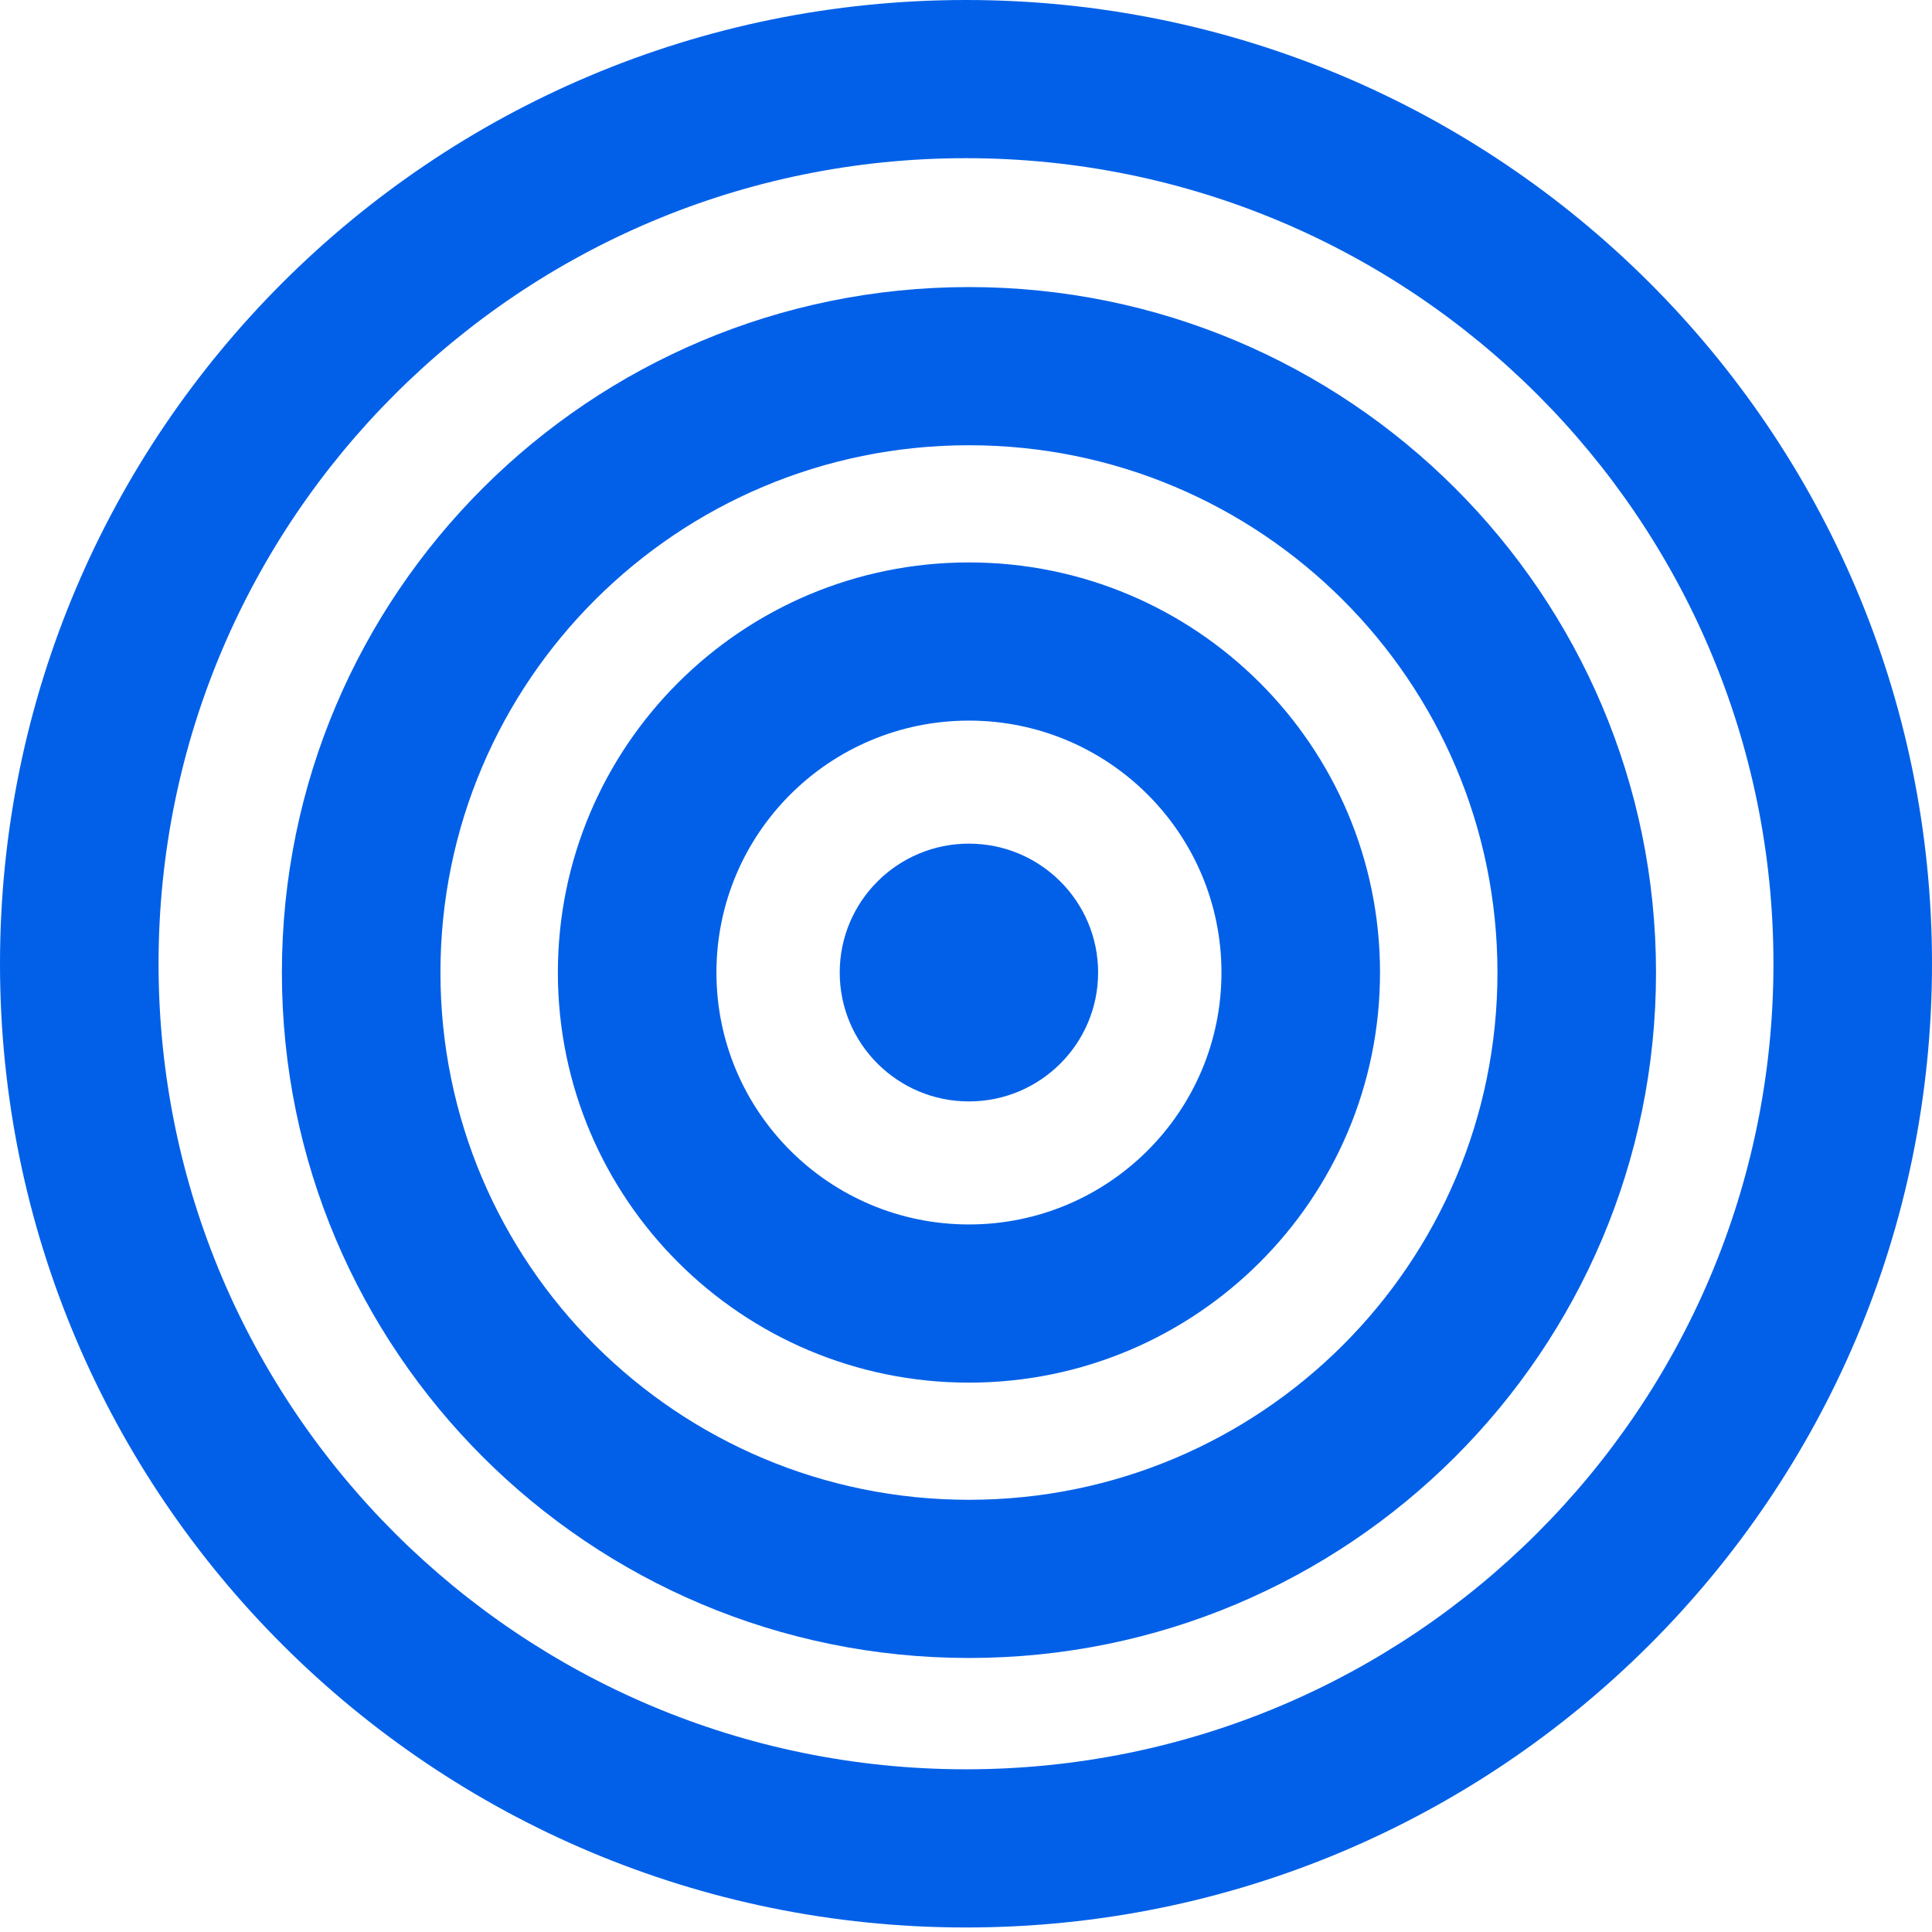
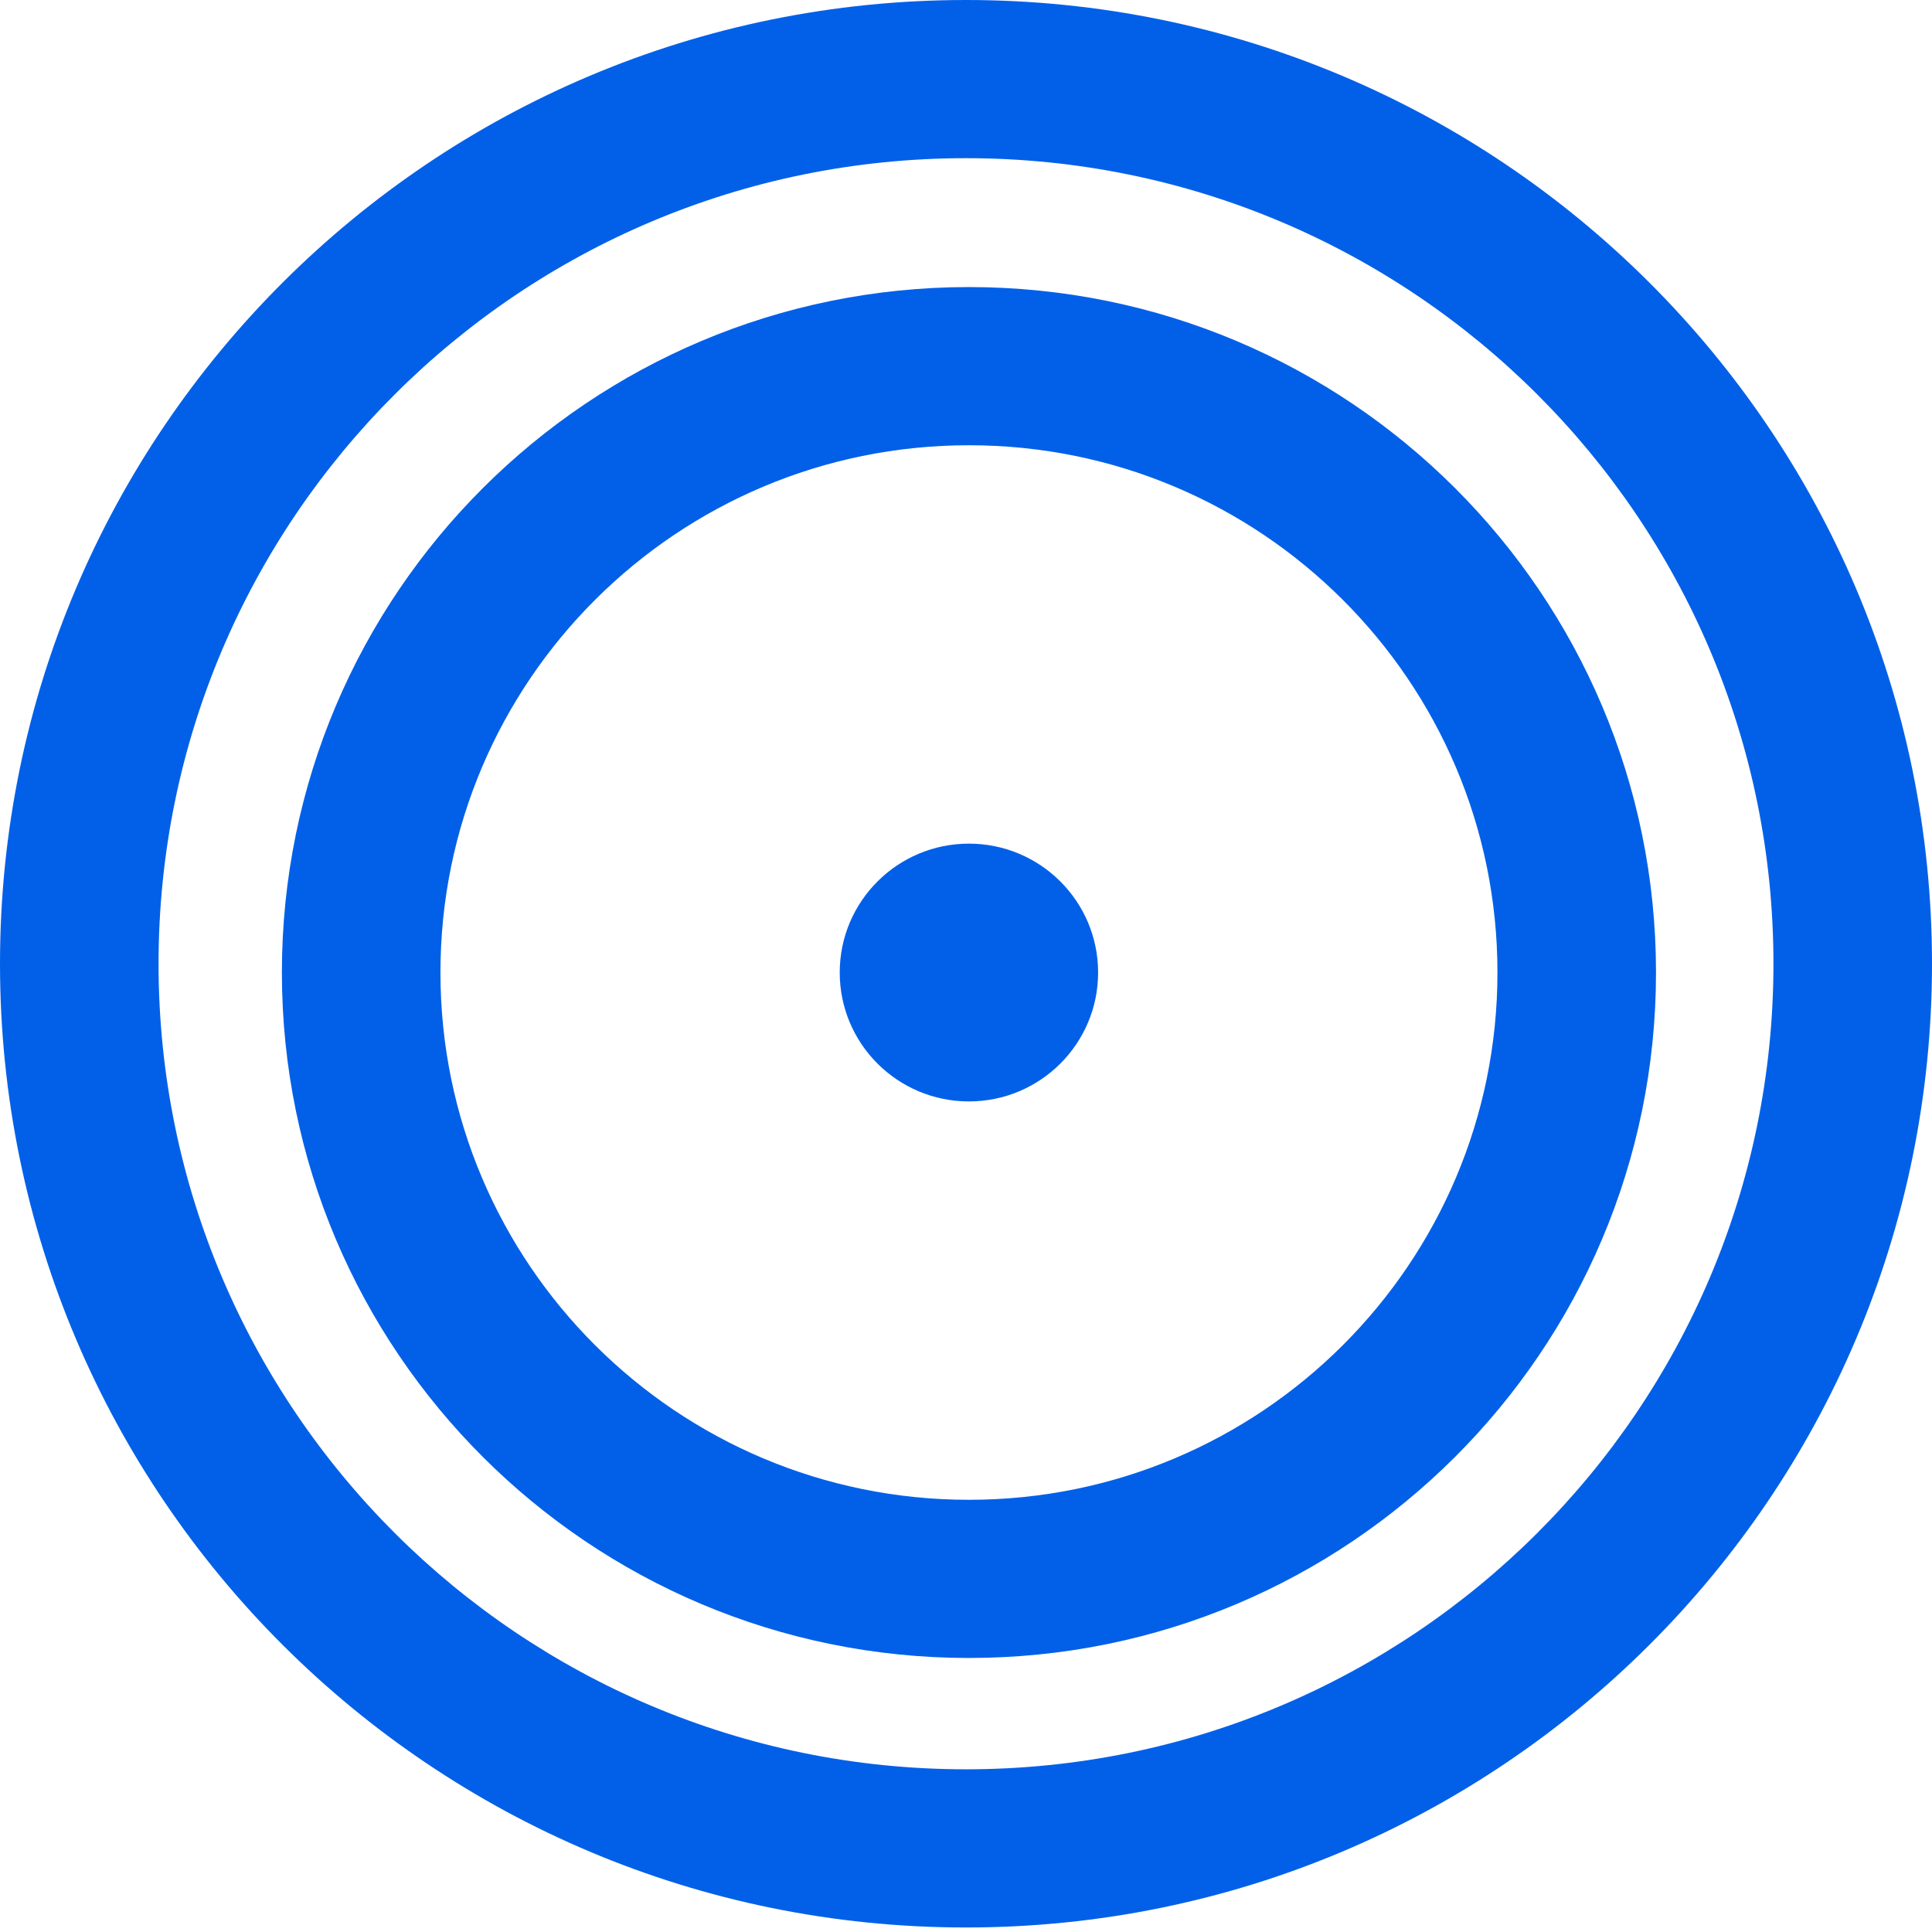
<svg xmlns="http://www.w3.org/2000/svg" width="150" height="150" viewBox="0 0 150 150" fill="none">
  <path fill-rule="evenodd" clip-rule="evenodd" d="M75 137.368C109.623 137.368 137.69 109.366 137.69 74.825C137.69 40.283 109.623 12.281 75 12.281C40.377 12.281 12.31 40.283 12.31 74.825C12.31 109.366 40.377 137.368 75 137.368ZM150 74.825C150 116.149 116.421 149.649 75 149.649C33.579 149.649 0 116.149 0 74.825C0 33.5 33.579 0 75 0C116.421 0 150 33.5 150 74.825Z" fill="#0260E8" />
  <path fill-rule="evenodd" clip-rule="evenodd" d="M75.229 116.444C97.891 116.444 116.262 98.116 116.262 75.507C116.262 52.898 97.891 34.569 75.229 34.569C52.567 34.569 34.196 52.898 34.196 75.507C34.196 98.116 52.567 116.444 75.229 116.444ZM128.572 75.507C128.572 104.899 104.69 128.725 75.229 128.725C45.768 128.725 21.886 104.899 21.886 75.507C21.886 46.115 45.768 22.288 75.229 22.288C104.69 22.288 128.572 46.115 128.572 75.507Z" fill="#0260E8" />
-   <path fill-rule="evenodd" clip-rule="evenodd" d="M75.228 95.066C86.056 95.066 94.834 86.31 94.834 75.507C94.834 64.705 86.056 55.948 75.228 55.948C64.401 55.948 55.624 64.705 55.624 75.507C55.624 86.31 64.401 95.066 75.228 95.066ZM107.144 75.507C107.144 93.092 92.854 107.347 75.228 107.347C57.602 107.347 43.313 93.092 43.313 75.507C43.313 57.922 57.602 43.667 75.228 43.667C92.854 43.667 107.144 57.922 107.144 75.507Z" fill="#0260E8" />
-   <path d="M75.227 85.514C80.766 85.514 85.257 81.033 85.257 75.507C85.257 69.98 80.766 65.5 75.227 65.5C69.687 65.5 65.196 69.98 65.196 75.507C65.196 81.033 69.687 85.514 75.227 85.514Z" fill="#0260E8" />
+   <path d="M75.227 85.514C80.766 85.514 85.257 81.033 85.257 75.507C85.257 69.98 80.766 65.5 75.227 65.5C69.687 65.5 65.196 69.98 65.196 75.507C65.196 81.033 69.687 85.514 75.227 85.514" fill="#0260E8" />
</svg>